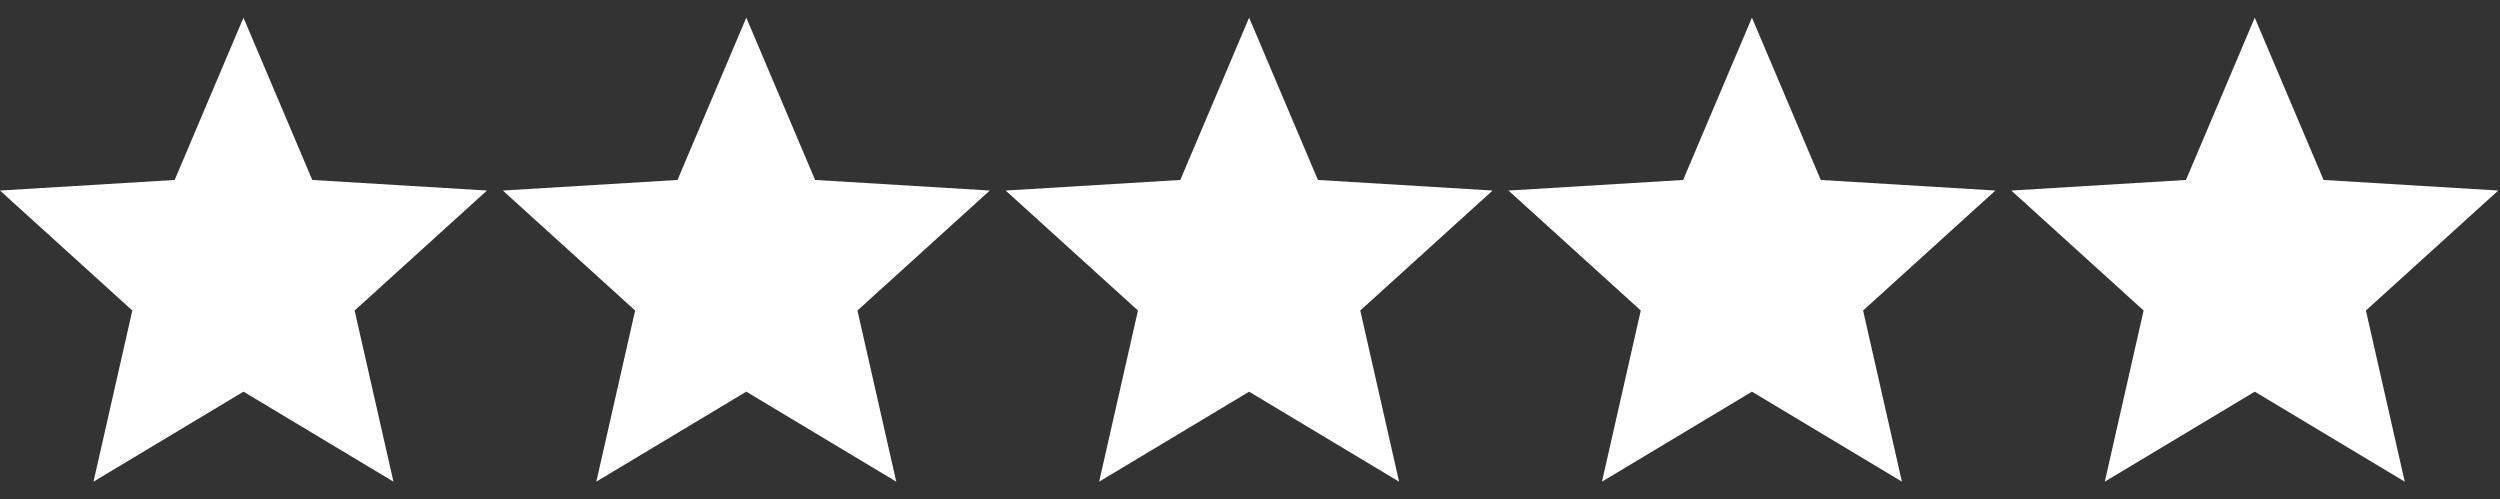
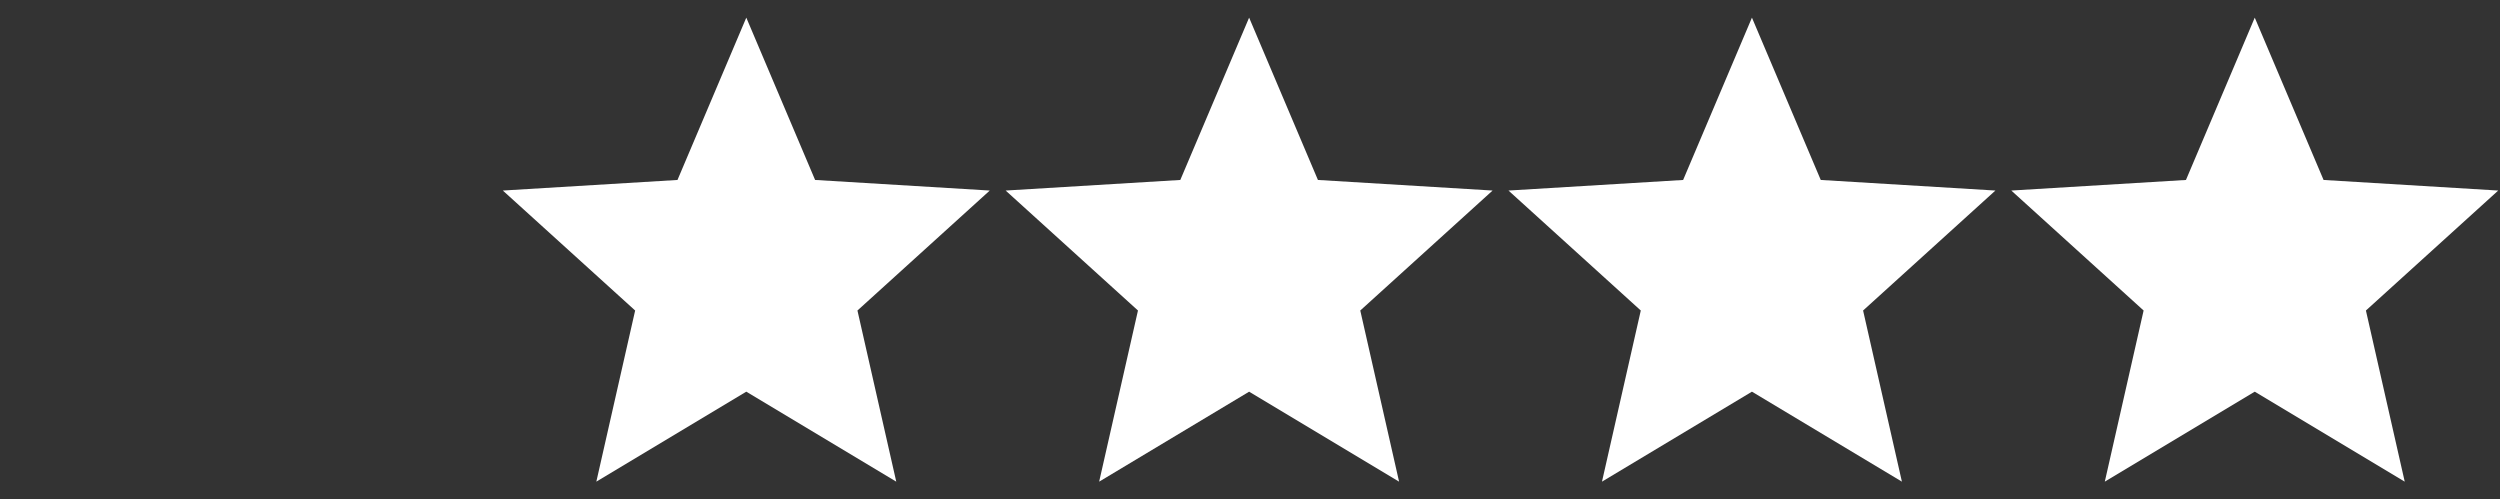
<svg xmlns="http://www.w3.org/2000/svg" id="Livello_1" version="1.1" viewBox="0 0 141.7 28.3">
  <rect x="0" y="0" width="141.7" height="28.3" fill="#333333" stroke="none" />
  <defs>
    <style>
      .st0 {
        fill: #fff;
      }
    </style>
  </defs>
  <polygon class="st0" points="70.8 1 74.7 10.2 84.6 10.8 77.1 17.6 79.3 27.3 70.8 22.2 62.3 27.3 64.5 17.6 57 10.8 66.9 10.2 70.8 1" />
-   <polygon class="st0" points="13.8 1 17.7 10.2 27.6 10.8 20.1 17.6 22.3 27.3 13.8 22.2 5.3 27.3 7.5 17.6 0 10.8 9.9 10.2 13.8 1" />
  <polygon class="st0" points="42.3 1 46.2 10.2 56.1 10.8 48.6 17.6 50.8 27.3 42.3 22.2 33.8 27.3 36 17.6 28.5 10.8 38.4 10.2 42.3 1" />
  <polygon class="st0" points="99.3 1 103.2 10.2 113.1 10.8 105.6 17.6 107.8 27.3 99.3 22.2 90.8 27.3 93 17.6 85.5 10.8 95.4 10.2 99.3 1" />
  <polygon class="st0" points="127.8 1 131.7 10.2 141.6 10.8 134.1 17.6 136.3 27.3 127.8 22.2 119.3 27.3 121.5 17.6 114 10.8 123.9 10.2 127.8 1" />
</svg>